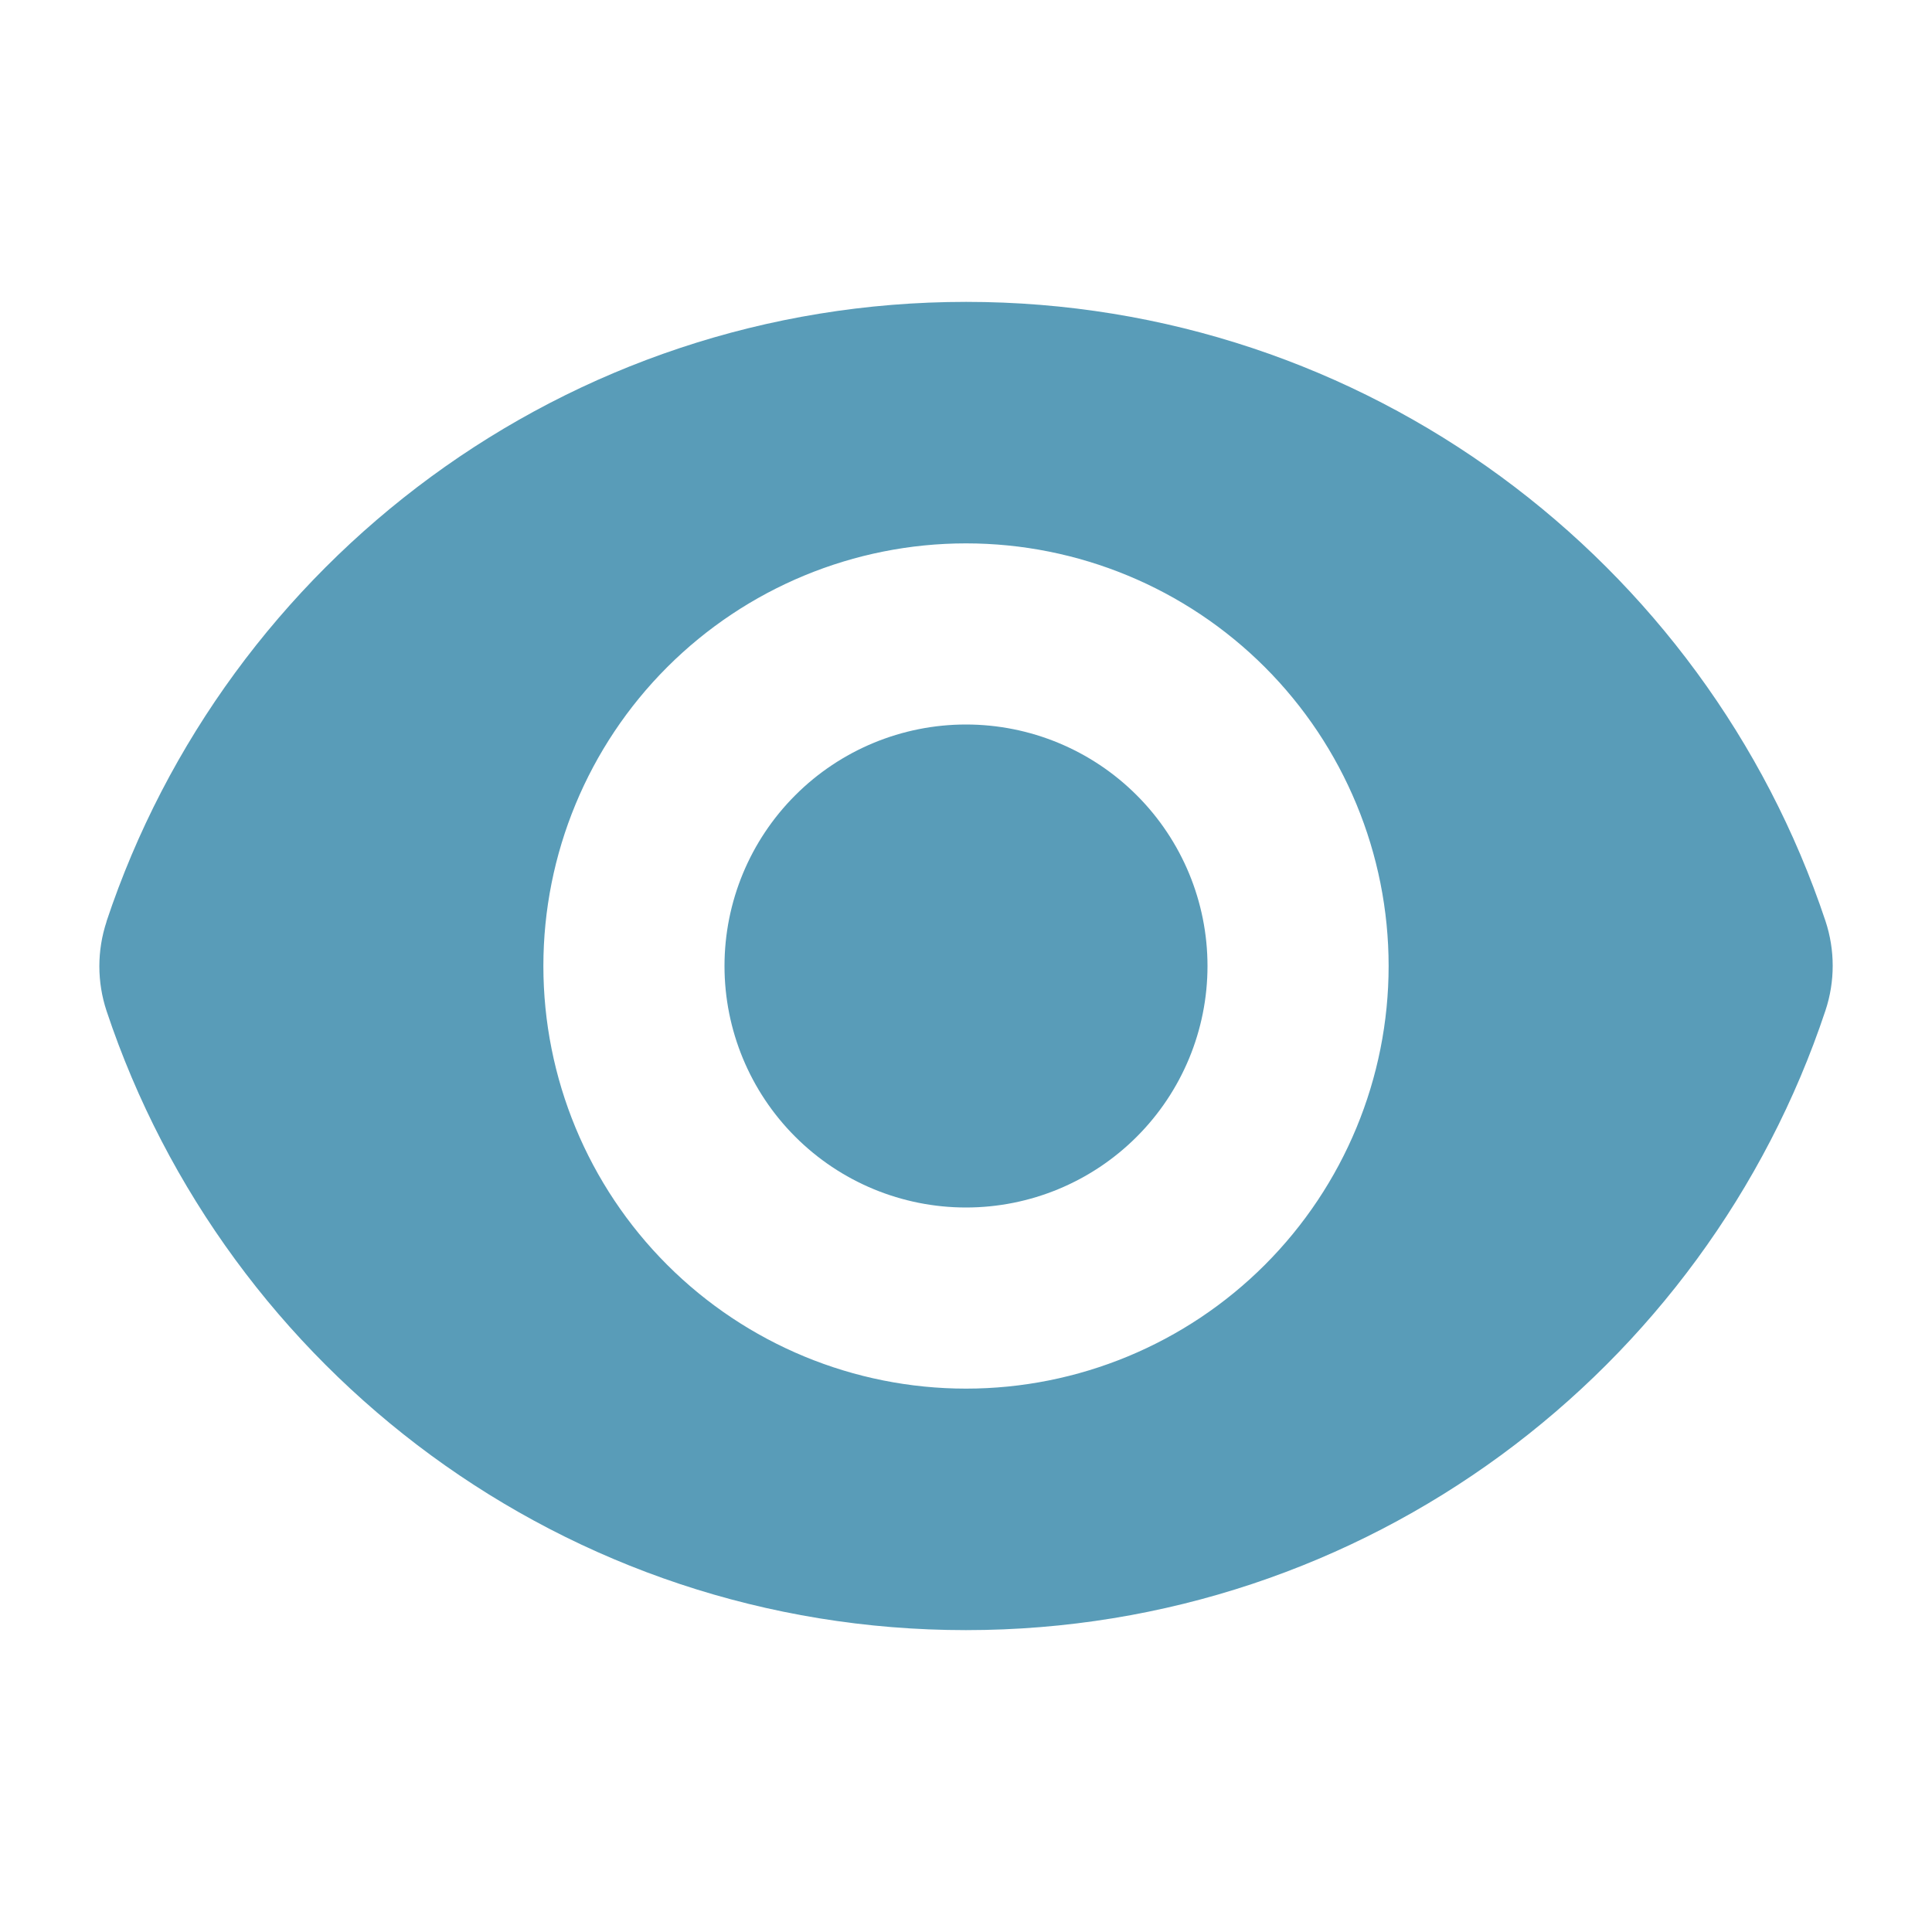
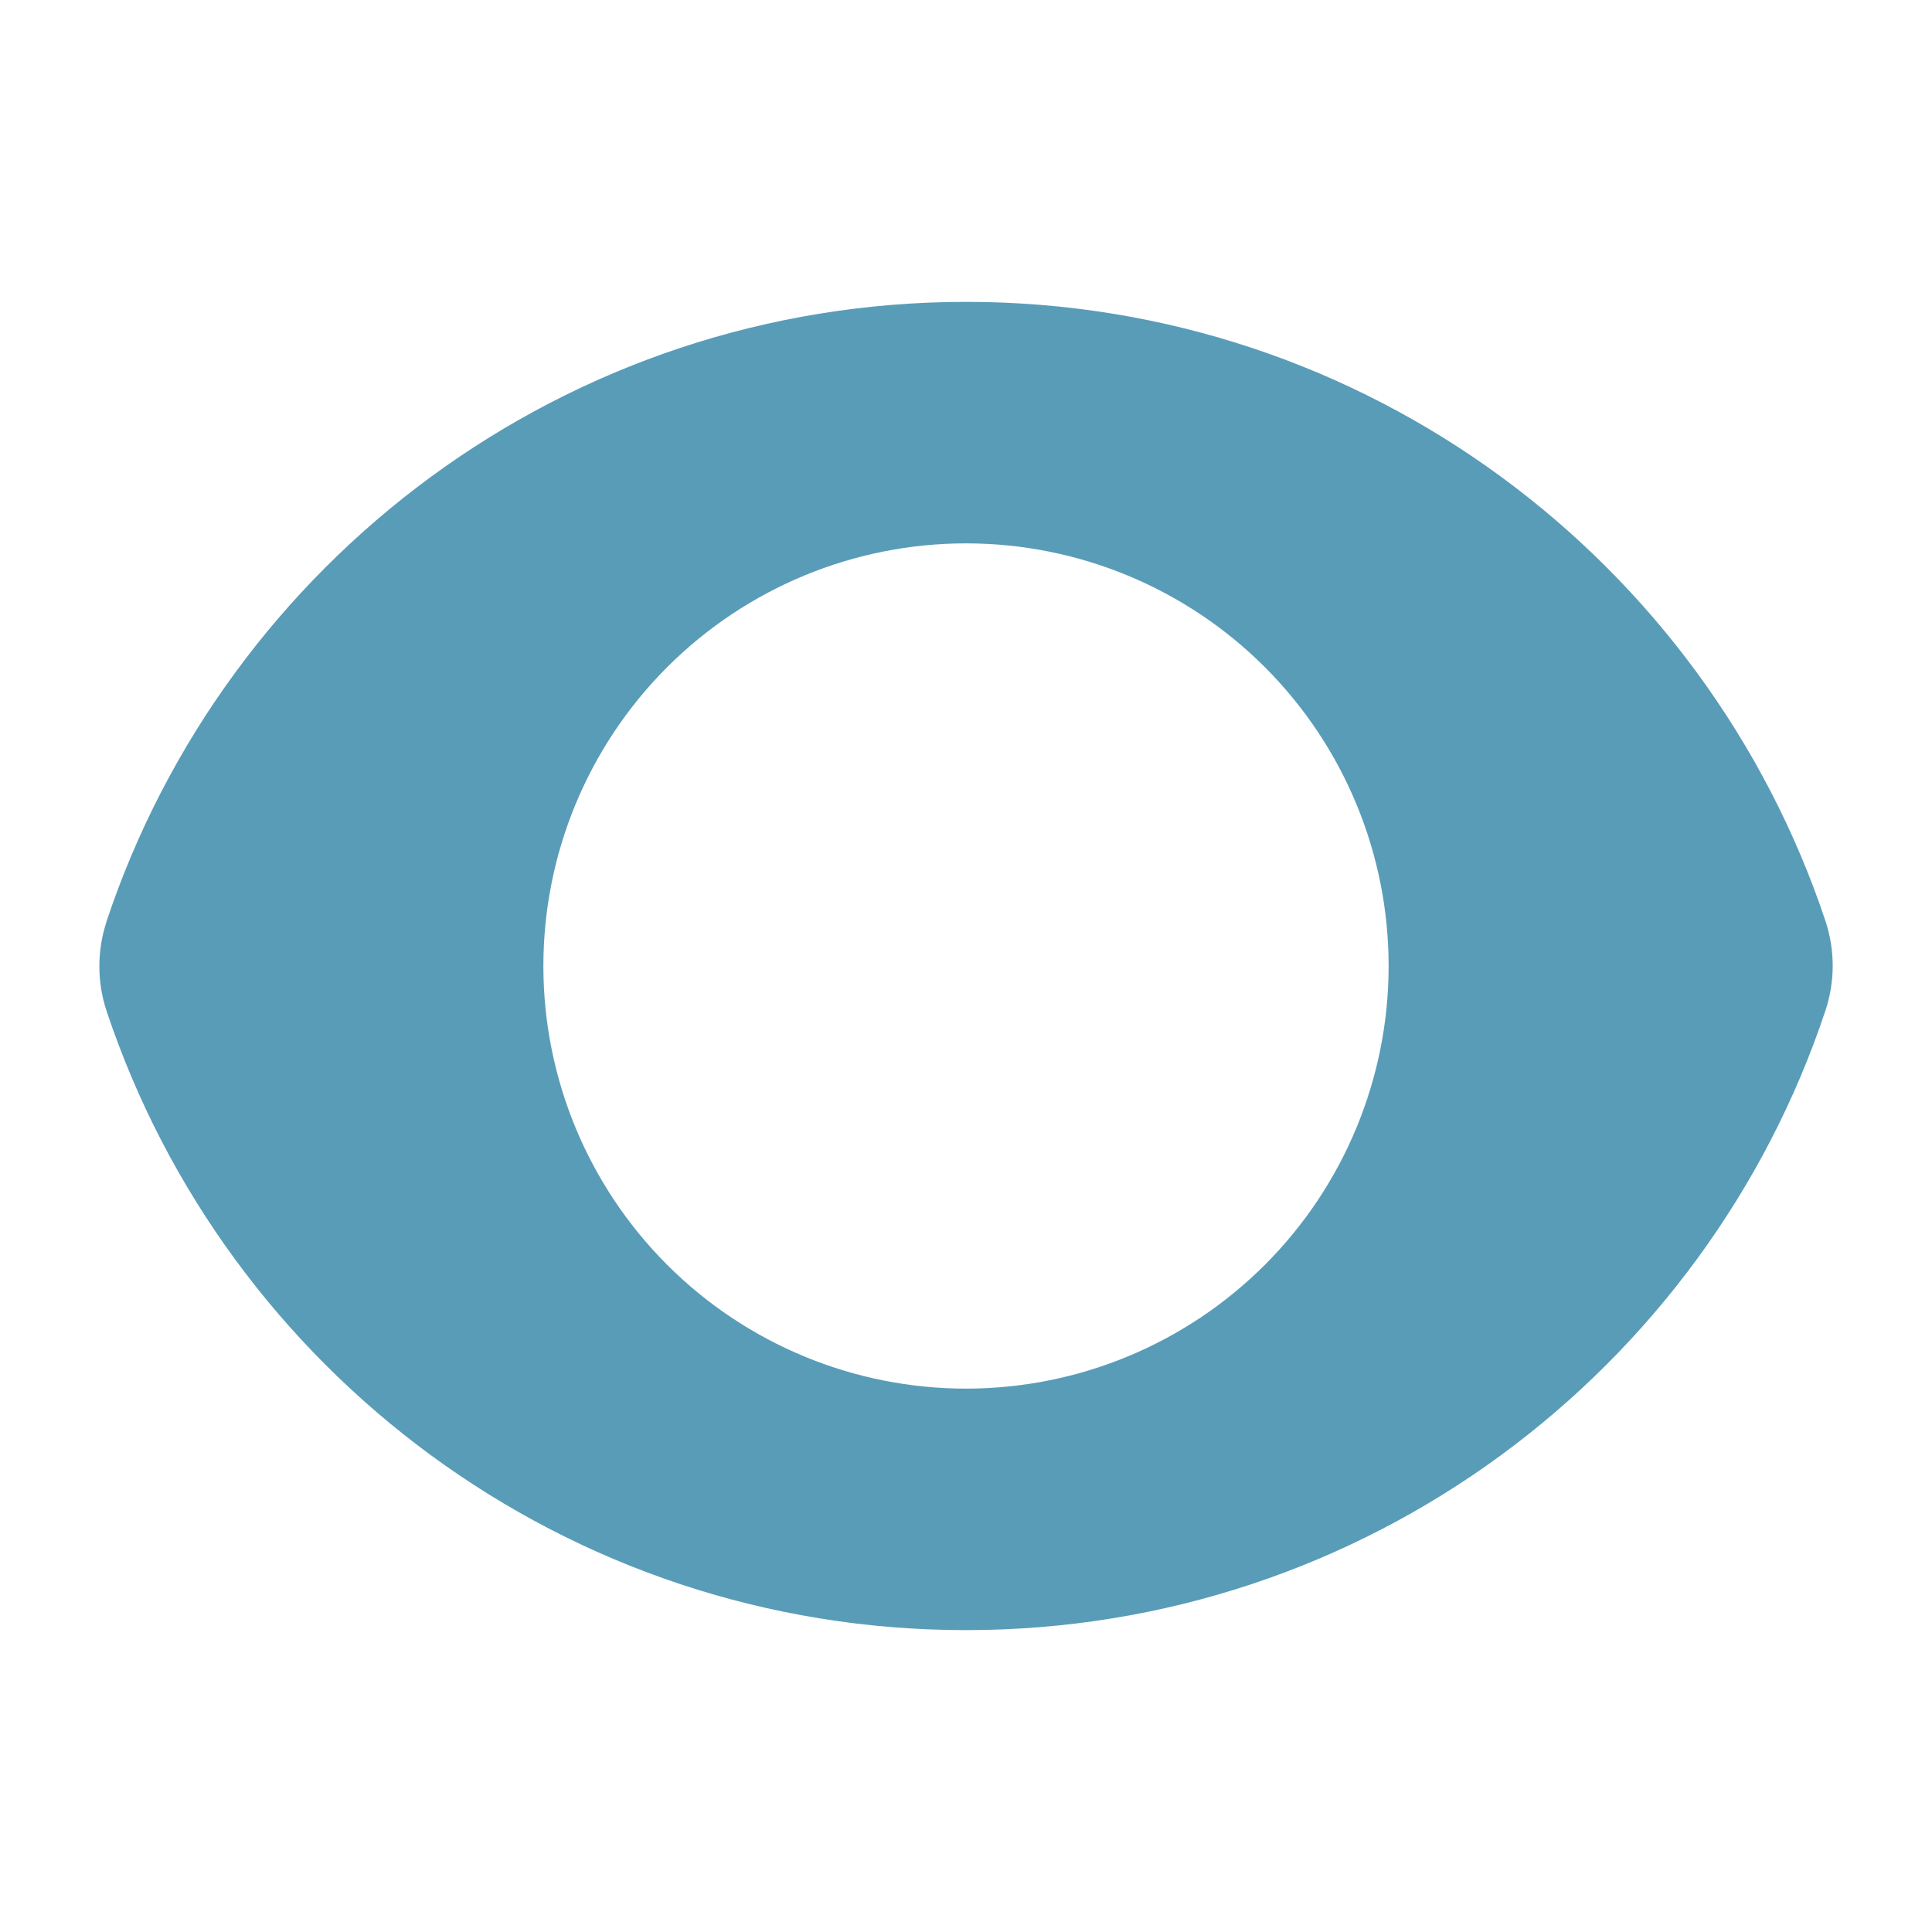
<svg xmlns="http://www.w3.org/2000/svg" width="40" height="40" viewBox="0 0 40 40" fill="none">
-   <path d="M20 25C21.326 25 22.598 24.473 23.535 23.535C24.473 22.598 25 21.326 25 20C25 18.674 24.473 17.402 23.535 16.465C22.598 15.527 21.326 15 20 15C18.674 15 17.402 15.527 16.465 16.465C15.527 17.402 15 18.674 15 20C15 21.326 15.527 22.598 16.465 23.535C17.402 24.473 18.674 25 20 25Z" fill="#599CB8" />
  <path fill-rule="evenodd" clip-rule="evenodd" d="M2.205 19.078C4.685 11.627 11.714 6.25 20.002 6.25C28.285 6.25 35.31 11.622 37.794 19.067C37.994 19.67 37.994 20.32 37.794 20.922C35.315 28.373 28.285 33.75 19.999 33.75C11.715 33.75 4.689 28.378 2.207 20.933C2.007 20.331 2.007 19.68 2.207 19.078H2.205ZM28.75 20C28.75 22.321 27.828 24.546 26.188 26.187C24.547 27.828 22.321 28.75 20 28.75C17.68 28.75 15.454 27.828 13.813 26.187C12.172 24.546 11.25 22.321 11.25 20C11.25 17.679 12.172 15.454 13.813 13.813C15.454 12.172 17.68 11.25 20 11.25C22.321 11.25 24.547 12.172 26.188 13.813C27.828 15.454 28.75 17.679 28.75 20Z" fill="#599CB8" />
</svg>